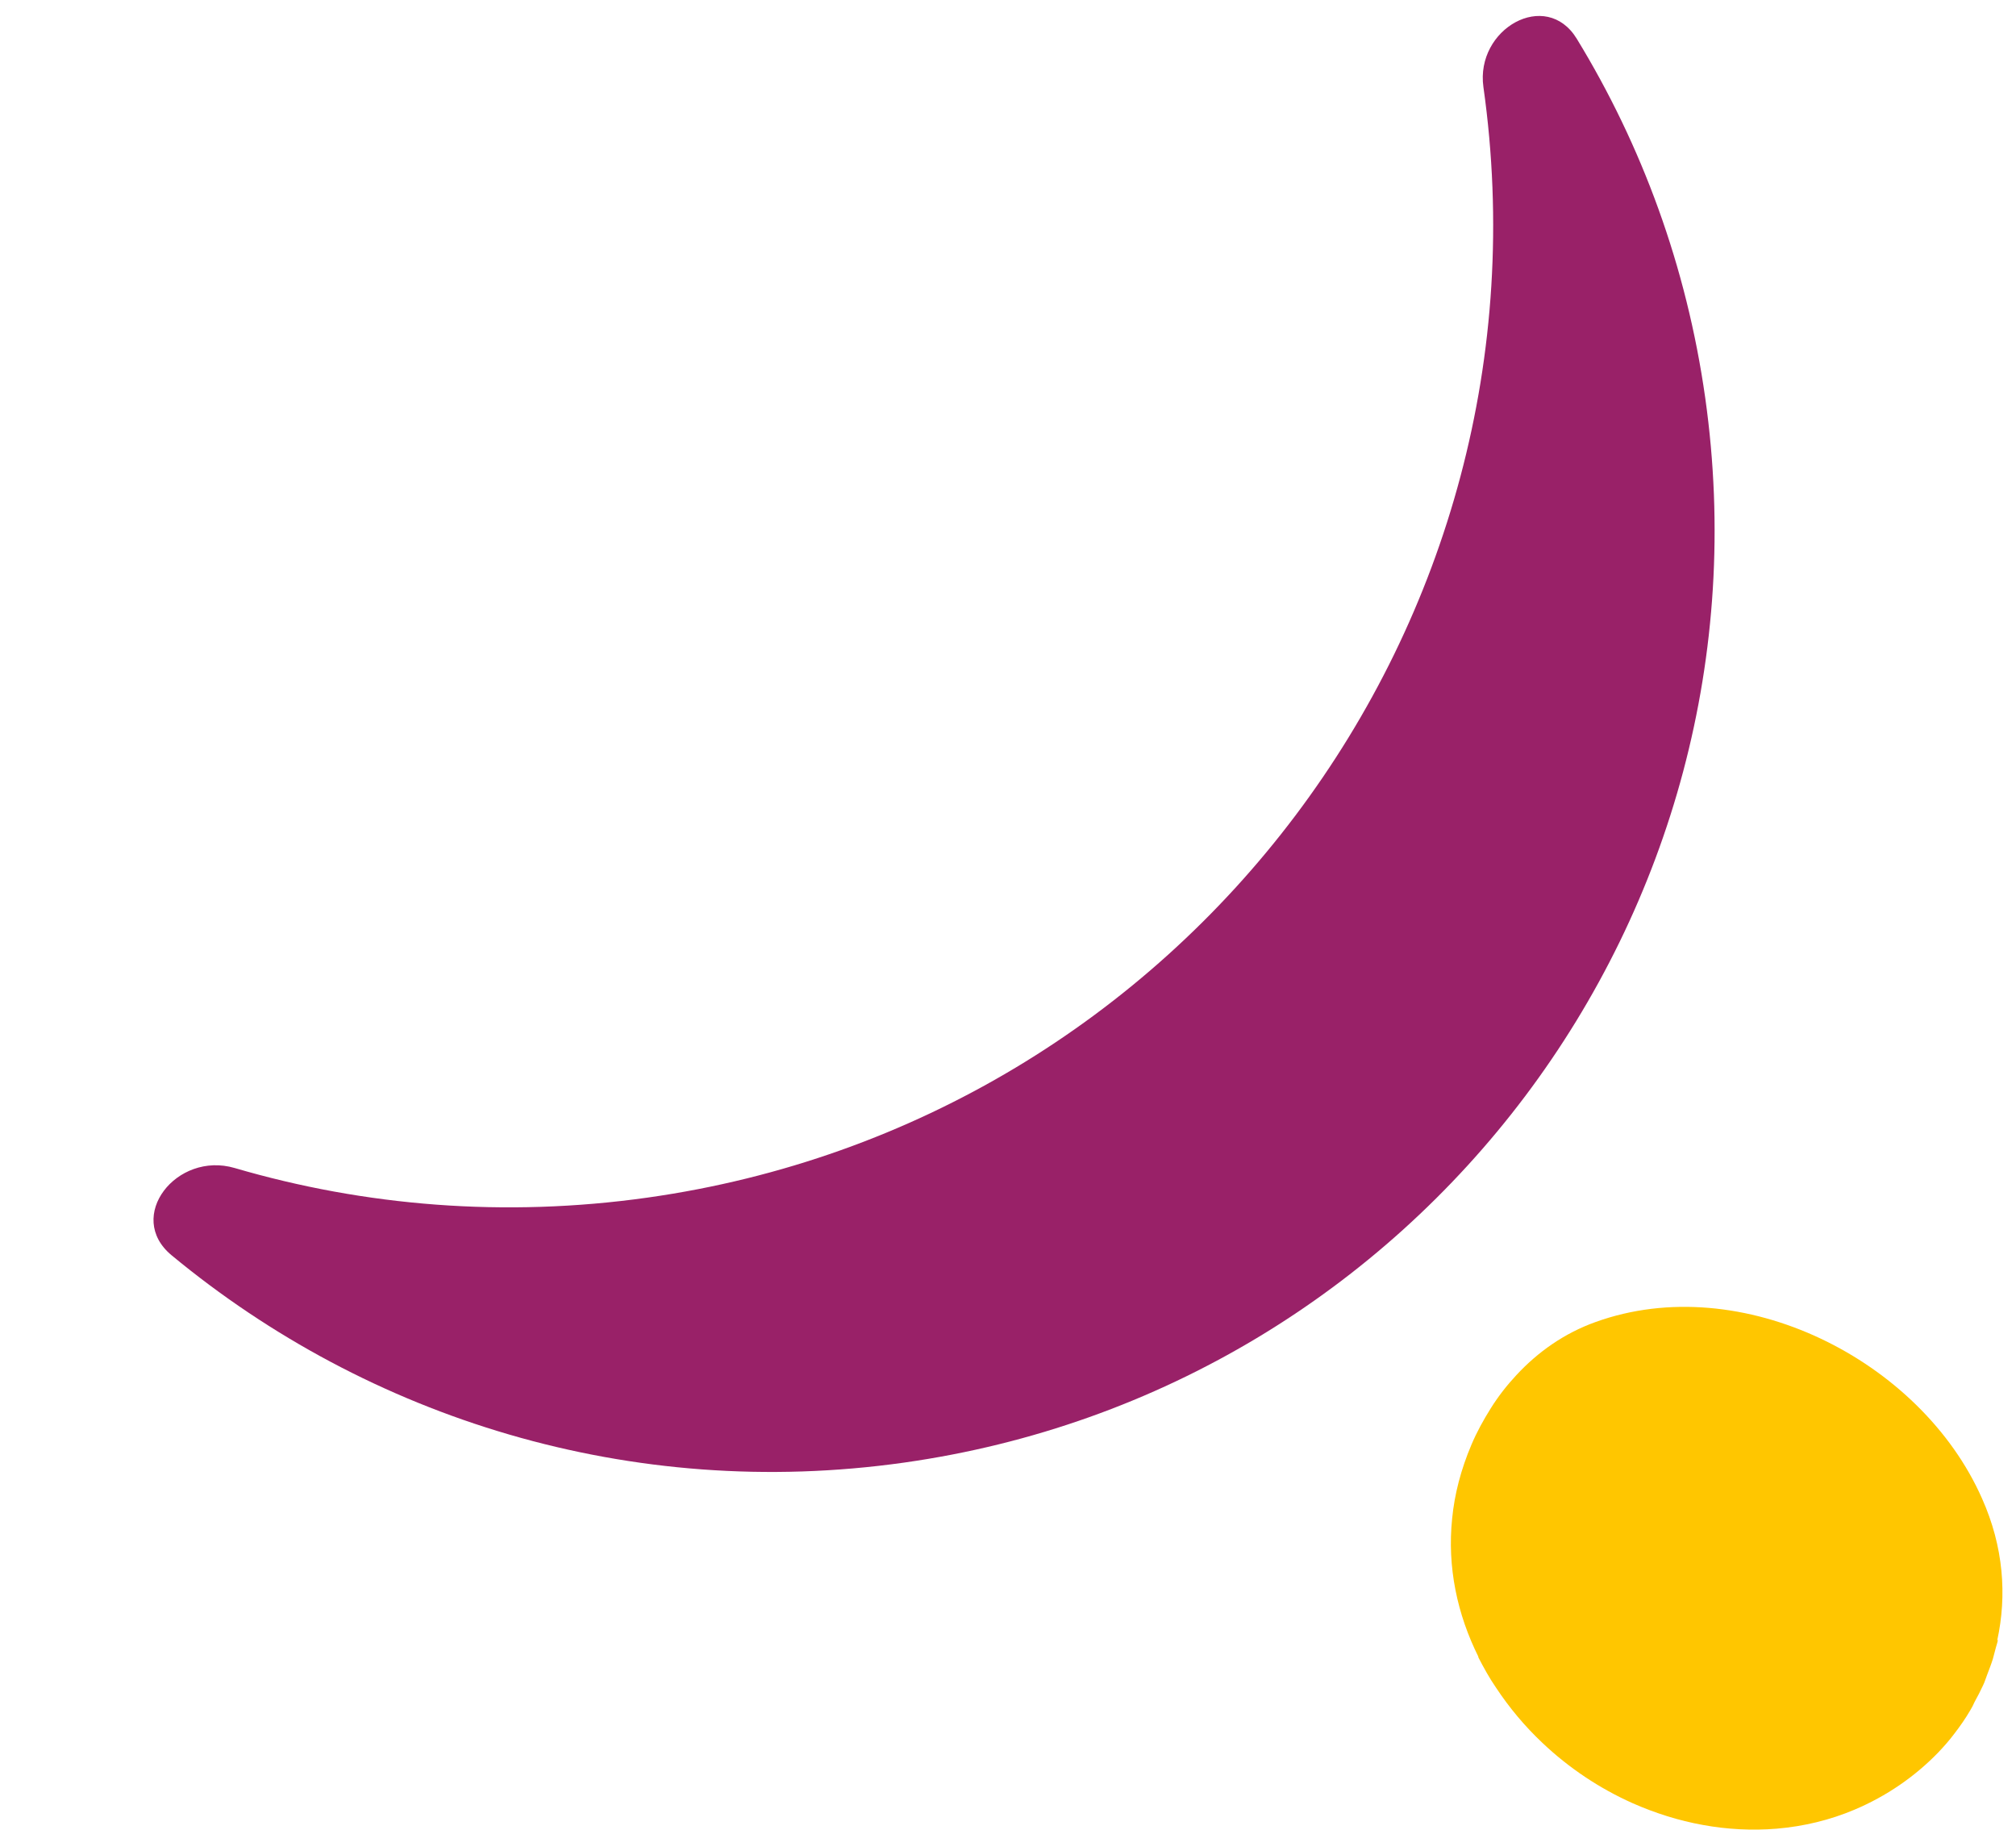
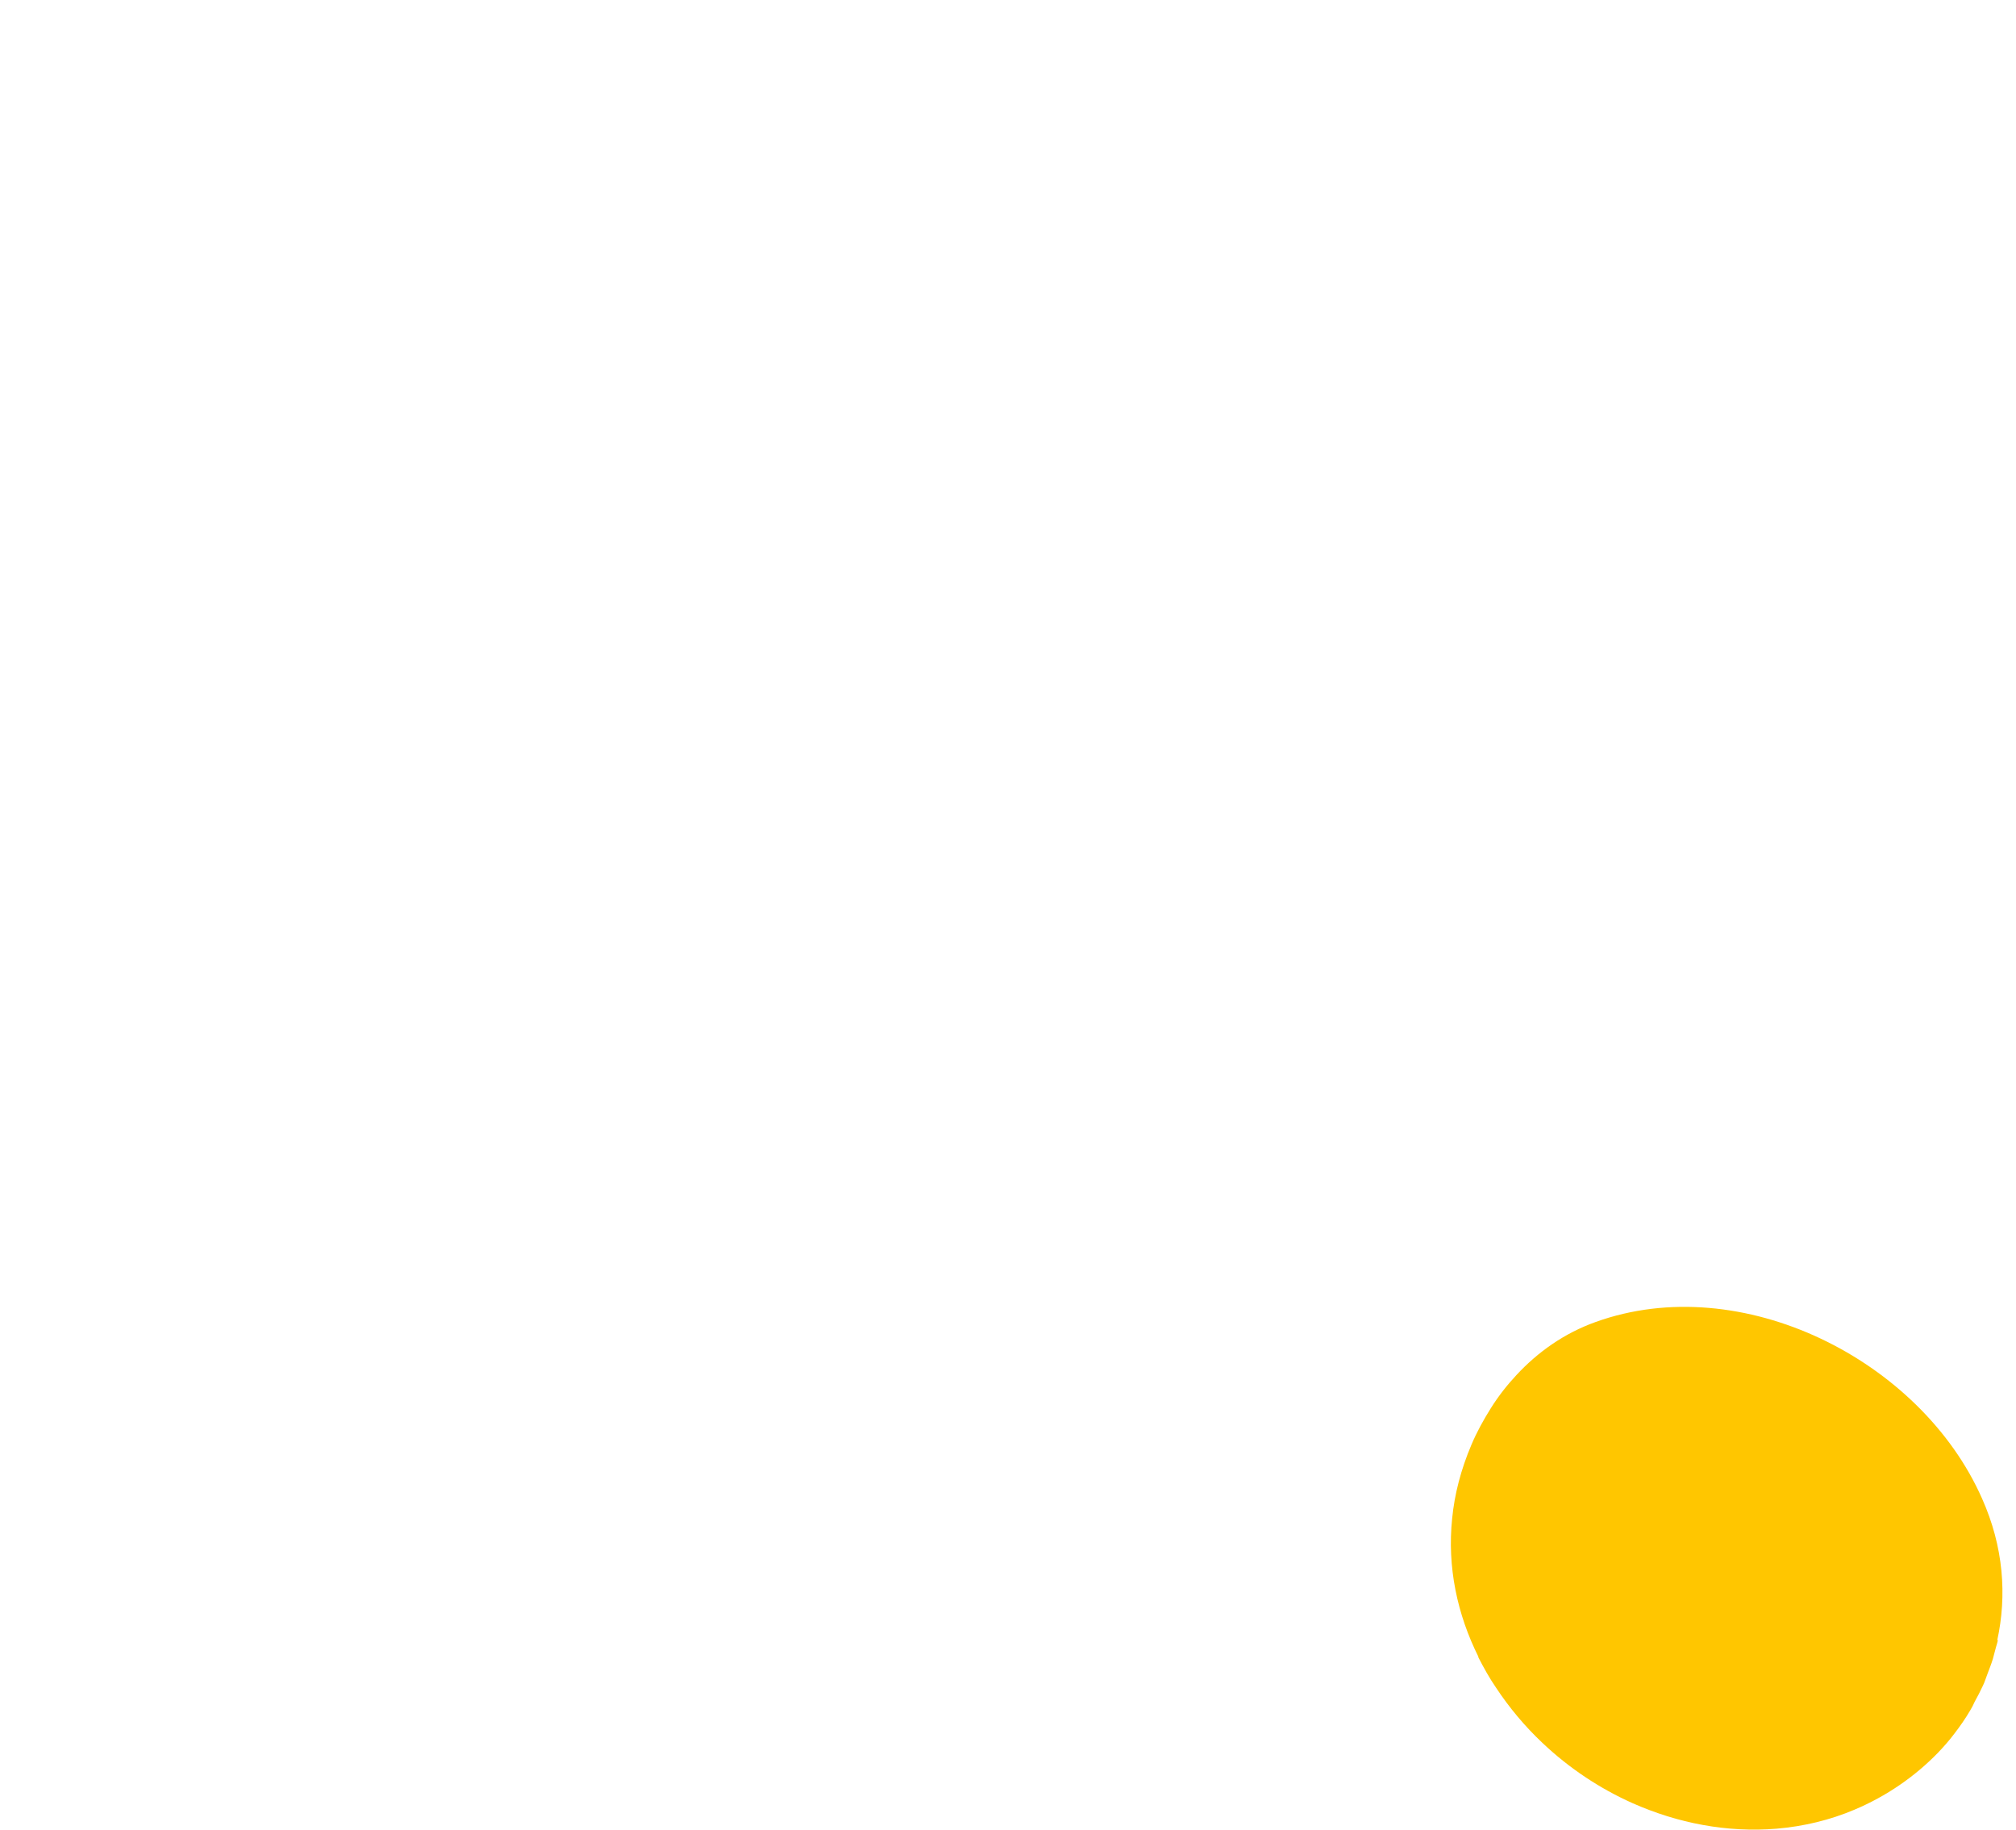
<svg xmlns="http://www.w3.org/2000/svg" width="108" height="98" viewBox="0 0 108 98" fill="none">
  <path d="M79.188 88.754C79.478 89.316 79.786 89.877 80.148 90.402C80.854 91.47 81.686 92.465 82.628 93.353C84.04 94.692 85.687 95.796 87.48 96.593C88.674 97.118 89.923 97.516 91.227 97.751C92.512 97.987 93.852 98.059 95.173 97.951C96.658 97.824 98.052 97.48 99.337 96.937C101.057 96.213 102.577 95.163 103.826 93.877C104.134 93.552 104.424 93.226 104.695 92.864C105.003 92.465 105.293 92.049 105.546 91.615C105.637 91.47 105.709 91.325 105.781 91.162C105.944 90.872 106.089 90.583 106.234 90.275C106.325 90.094 106.379 89.895 106.451 89.714C106.56 89.424 106.669 89.153 106.759 88.863C106.813 88.664 106.868 88.447 106.922 88.248C106.958 88.103 107.012 87.976 107.031 87.831C107.031 87.831 107.012 87.849 106.994 87.867C107.519 85.46 107.338 82.853 106.18 80.264C102.903 72.842 93.29 67.99 85.47 70.814C83.805 71.412 82.393 72.407 81.234 73.656C80.727 74.2 80.275 74.779 79.876 75.412C79.478 76.046 79.116 76.698 78.826 77.386C78.265 78.707 77.921 80.029 77.794 81.332C77.523 83.939 78.066 86.473 79.206 88.754H79.188Z" fill="#FFC600" />
-   <path d="M79.469 4.663C79.029 1.542 82.825 -0.614 84.469 2.075C87.956 7.781 90.359 14.277 91.353 21.32C95.246 48.919 76.029 74.448 48.43 78.342C33.795 80.407 19.744 75.972 9.192 67.236C6.695 65.169 9.46 61.651 12.57 62.562C19.537 64.603 27.039 65.227 34.694 64.147C63.485 60.085 83.531 33.453 79.469 4.663Z" fill="#992168" />
</svg>